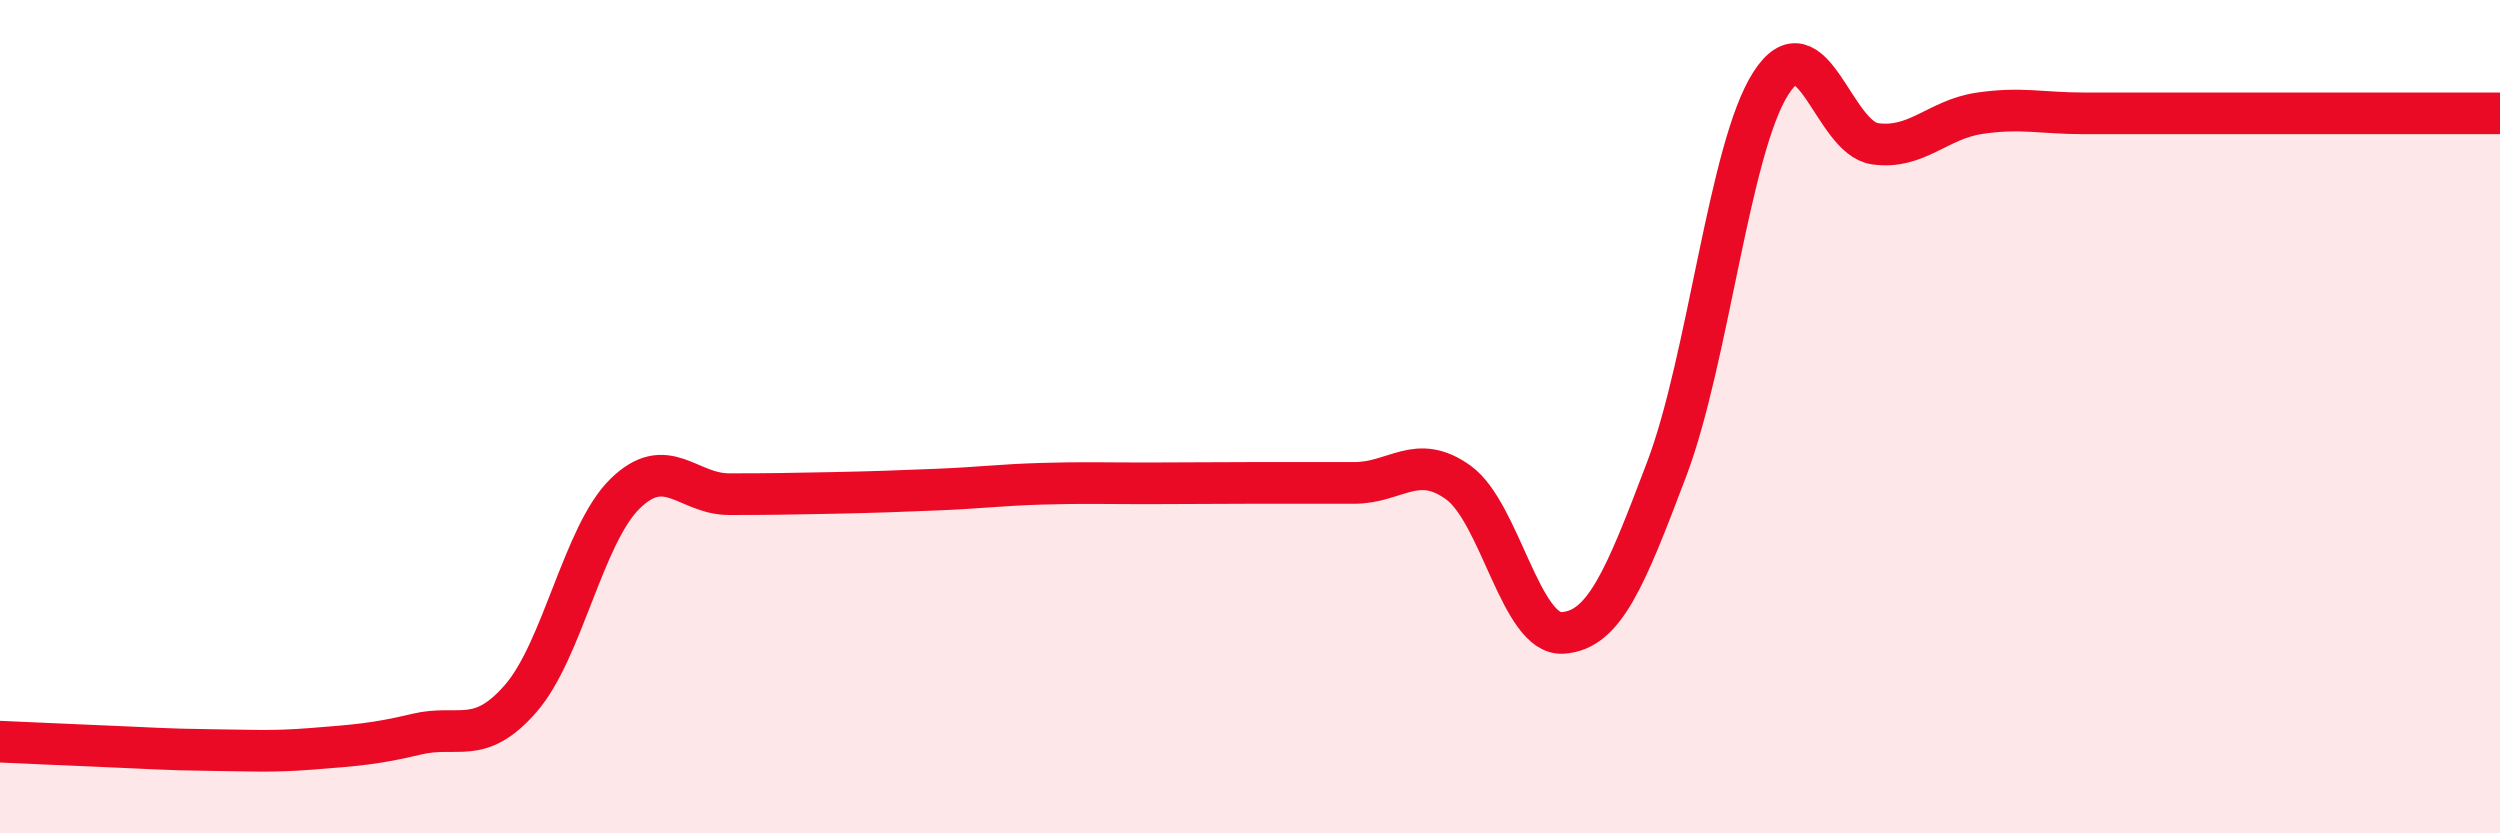
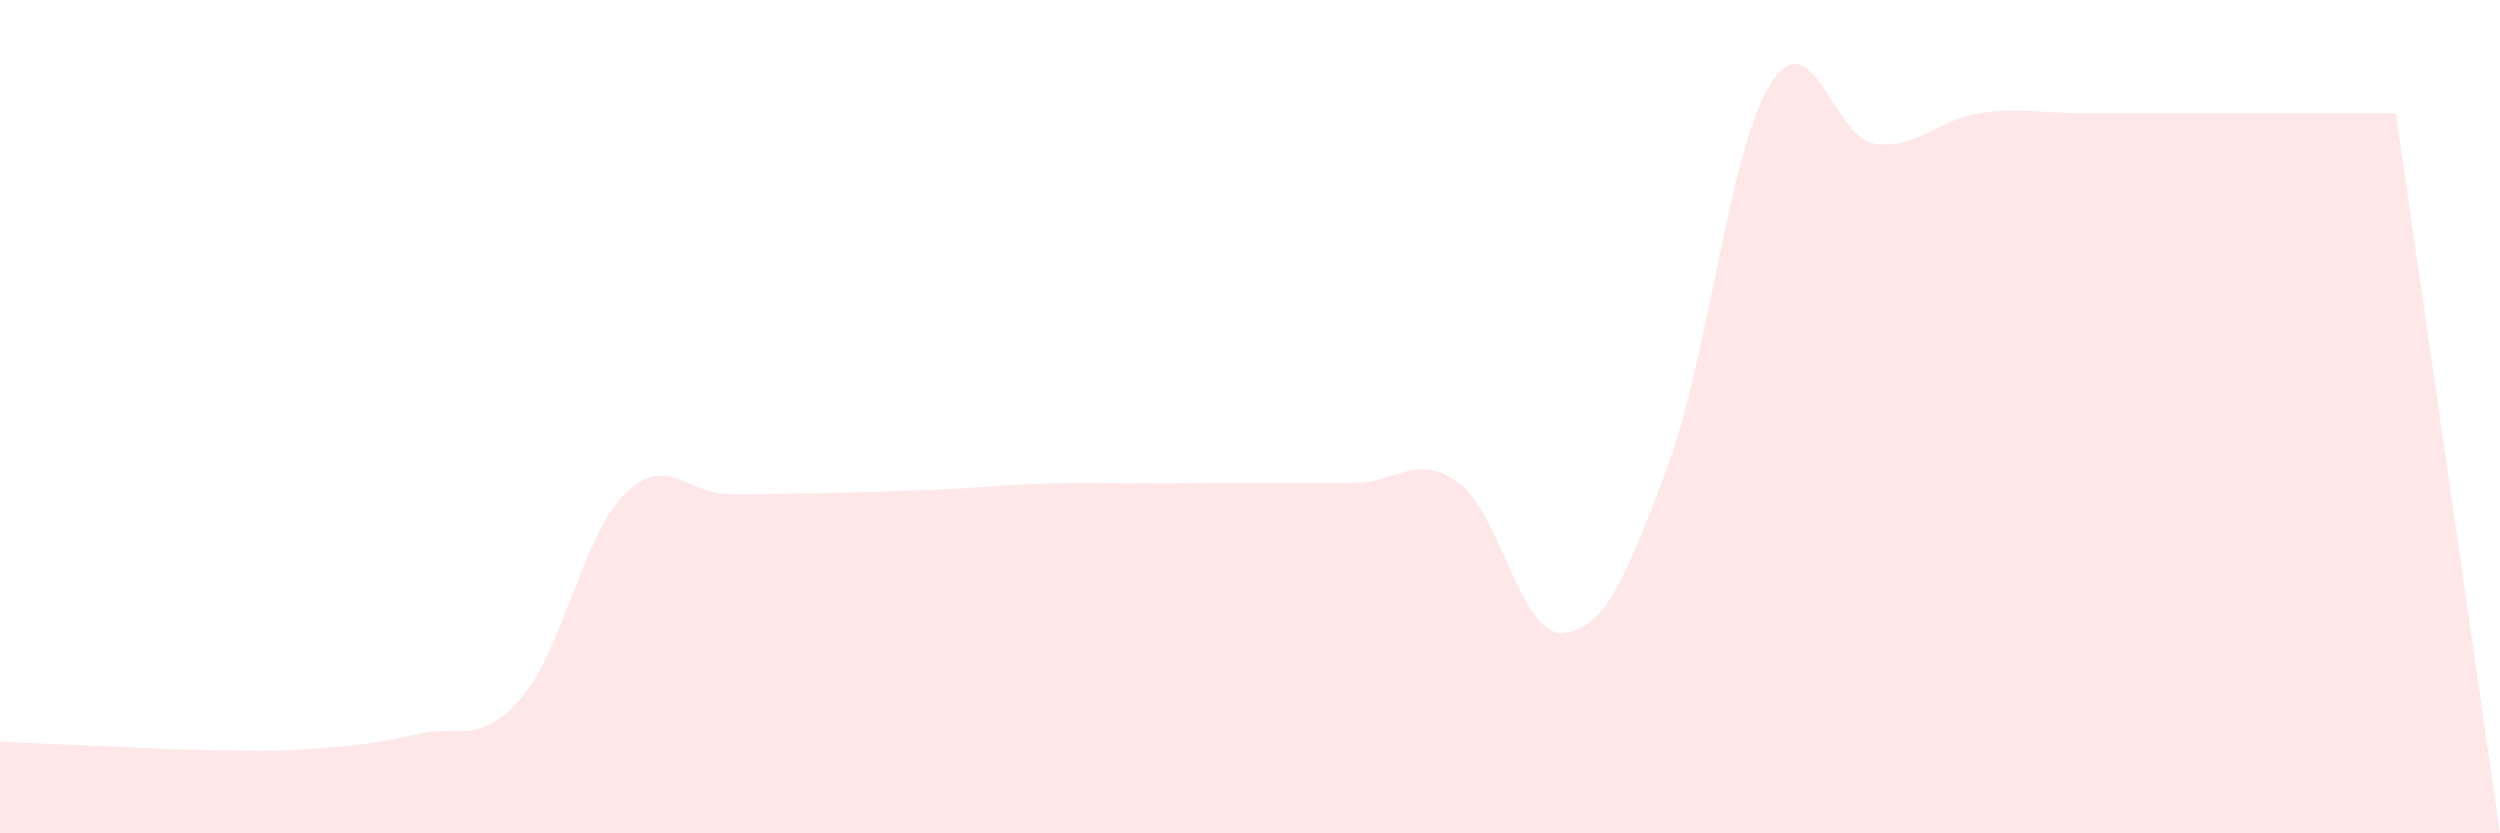
<svg xmlns="http://www.w3.org/2000/svg" width="60" height="20" viewBox="0 0 60 20">
-   <path d="M 0,17.8 C 0.5,17.82 1.5,17.87 2.5,17.91 C 3.5,17.95 4,17.99 5,18 C 6,18.01 6.5,18.05 7.5,17.97 C 8.5,17.89 9,17.86 10,17.62 C 11,17.38 11.5,17.91 12.5,16.76 C 13.5,15.61 14,12.83 15,11.85 C 16,10.87 16.5,11.86 17.5,11.86 C 18.5,11.86 19,11.85 20,11.83 C 21,11.81 21.5,11.79 22.5,11.75 C 23.5,11.71 24,11.64 25,11.61 C 26,11.58 26.5,11.6 27.5,11.6 C 28.5,11.6 29,11.59 30,11.59 C 31,11.59 31.5,11.59 32.5,11.59 C 33.5,11.59 34,10.86 35,11.58 C 36,12.3 36.5,15.25 37.5,15.19 C 38.5,15.13 39,13.9 40,11.26 C 41,8.62 41.5,3.56 42.5,2 C 43.5,0.44 44,3.31 45,3.45 C 46,3.59 46.5,2.87 47.5,2.72 C 48.5,2.57 49,2.72 50,2.72 C 51,2.72 51.5,2.72 52.5,2.72 C 53.5,2.72 54,2.72 55,2.72 C 56,2.72 56.5,2.72 57.5,2.72 C 58.5,2.72 59.5,2.72 60,2.72L60 20L0 20Z" fill="#EB0A25" opacity="0.1" stroke-linecap="round" stroke-linejoin="round" />
-   <path d="M 0,17.8 C 0.5,17.82 1.5,17.87 2.5,17.91 C 3.5,17.95 4,17.99 5,18 C 6,18.01 6.5,18.05 7.5,17.97 C 8.5,17.89 9,17.86 10,17.62 C 11,17.38 11.5,17.91 12.5,16.76 C 13.5,15.61 14,12.83 15,11.85 C 16,10.87 16.5,11.86 17.5,11.86 C 18.5,11.86 19,11.85 20,11.83 C 21,11.81 21.5,11.79 22.5,11.75 C 23.5,11.71 24,11.64 25,11.61 C 26,11.58 26.5,11.6 27.5,11.6 C 28.5,11.6 29,11.59 30,11.59 C 31,11.59 31.5,11.59 32.5,11.59 C 33.5,11.59 34,10.86 35,11.58 C 36,12.3 36.5,15.25 37.5,15.19 C 38.5,15.13 39,13.9 40,11.26 C 41,8.62 41.5,3.56 42.5,2 C 43.5,0.44 44,3.31 45,3.45 C 46,3.59 46.5,2.87 47.5,2.72 C 48.5,2.57 49,2.72 50,2.72 C 51,2.72 51.5,2.72 52.5,2.72 C 53.5,2.72 54,2.72 55,2.72 C 56,2.72 56.5,2.72 57.5,2.72 C 58.5,2.72 59.5,2.72 60,2.72" stroke="#EB0A25" stroke-width="1" fill="none" stroke-linecap="round" stroke-linejoin="round" />
+   <path d="M 0,17.8 C 0.5,17.82 1.5,17.87 2.5,17.91 C 3.5,17.95 4,17.99 5,18 C 6,18.01 6.5,18.05 7.5,17.97 C 8.5,17.89 9,17.86 10,17.62 C 11,17.38 11.5,17.91 12.5,16.76 C 13.5,15.61 14,12.83 15,11.85 C 16,10.87 16.5,11.86 17.5,11.86 C 18.5,11.86 19,11.85 20,11.83 C 21,11.81 21.5,11.79 22.5,11.75 C 23.5,11.71 24,11.64 25,11.61 C 26,11.58 26.5,11.6 27.5,11.6 C 28.5,11.6 29,11.59 30,11.59 C 31,11.59 31.5,11.59 32.5,11.59 C 33.5,11.59 34,10.86 35,11.58 C 36,12.3 36.5,15.25 37.5,15.19 C 38.5,15.13 39,13.9 40,11.26 C 41,8.62 41.5,3.56 42.5,2 C 43.5,0.44 44,3.31 45,3.45 C 46,3.59 46.5,2.87 47.5,2.72 C 48.5,2.57 49,2.72 50,2.72 C 51,2.72 51.5,2.72 52.5,2.72 C 53.5,2.72 54,2.72 55,2.72 C 56,2.72 56.5,2.72 57.5,2.72 L60 20L0 20Z" fill="#EB0A25" opacity="0.1" stroke-linecap="round" stroke-linejoin="round" />
</svg>